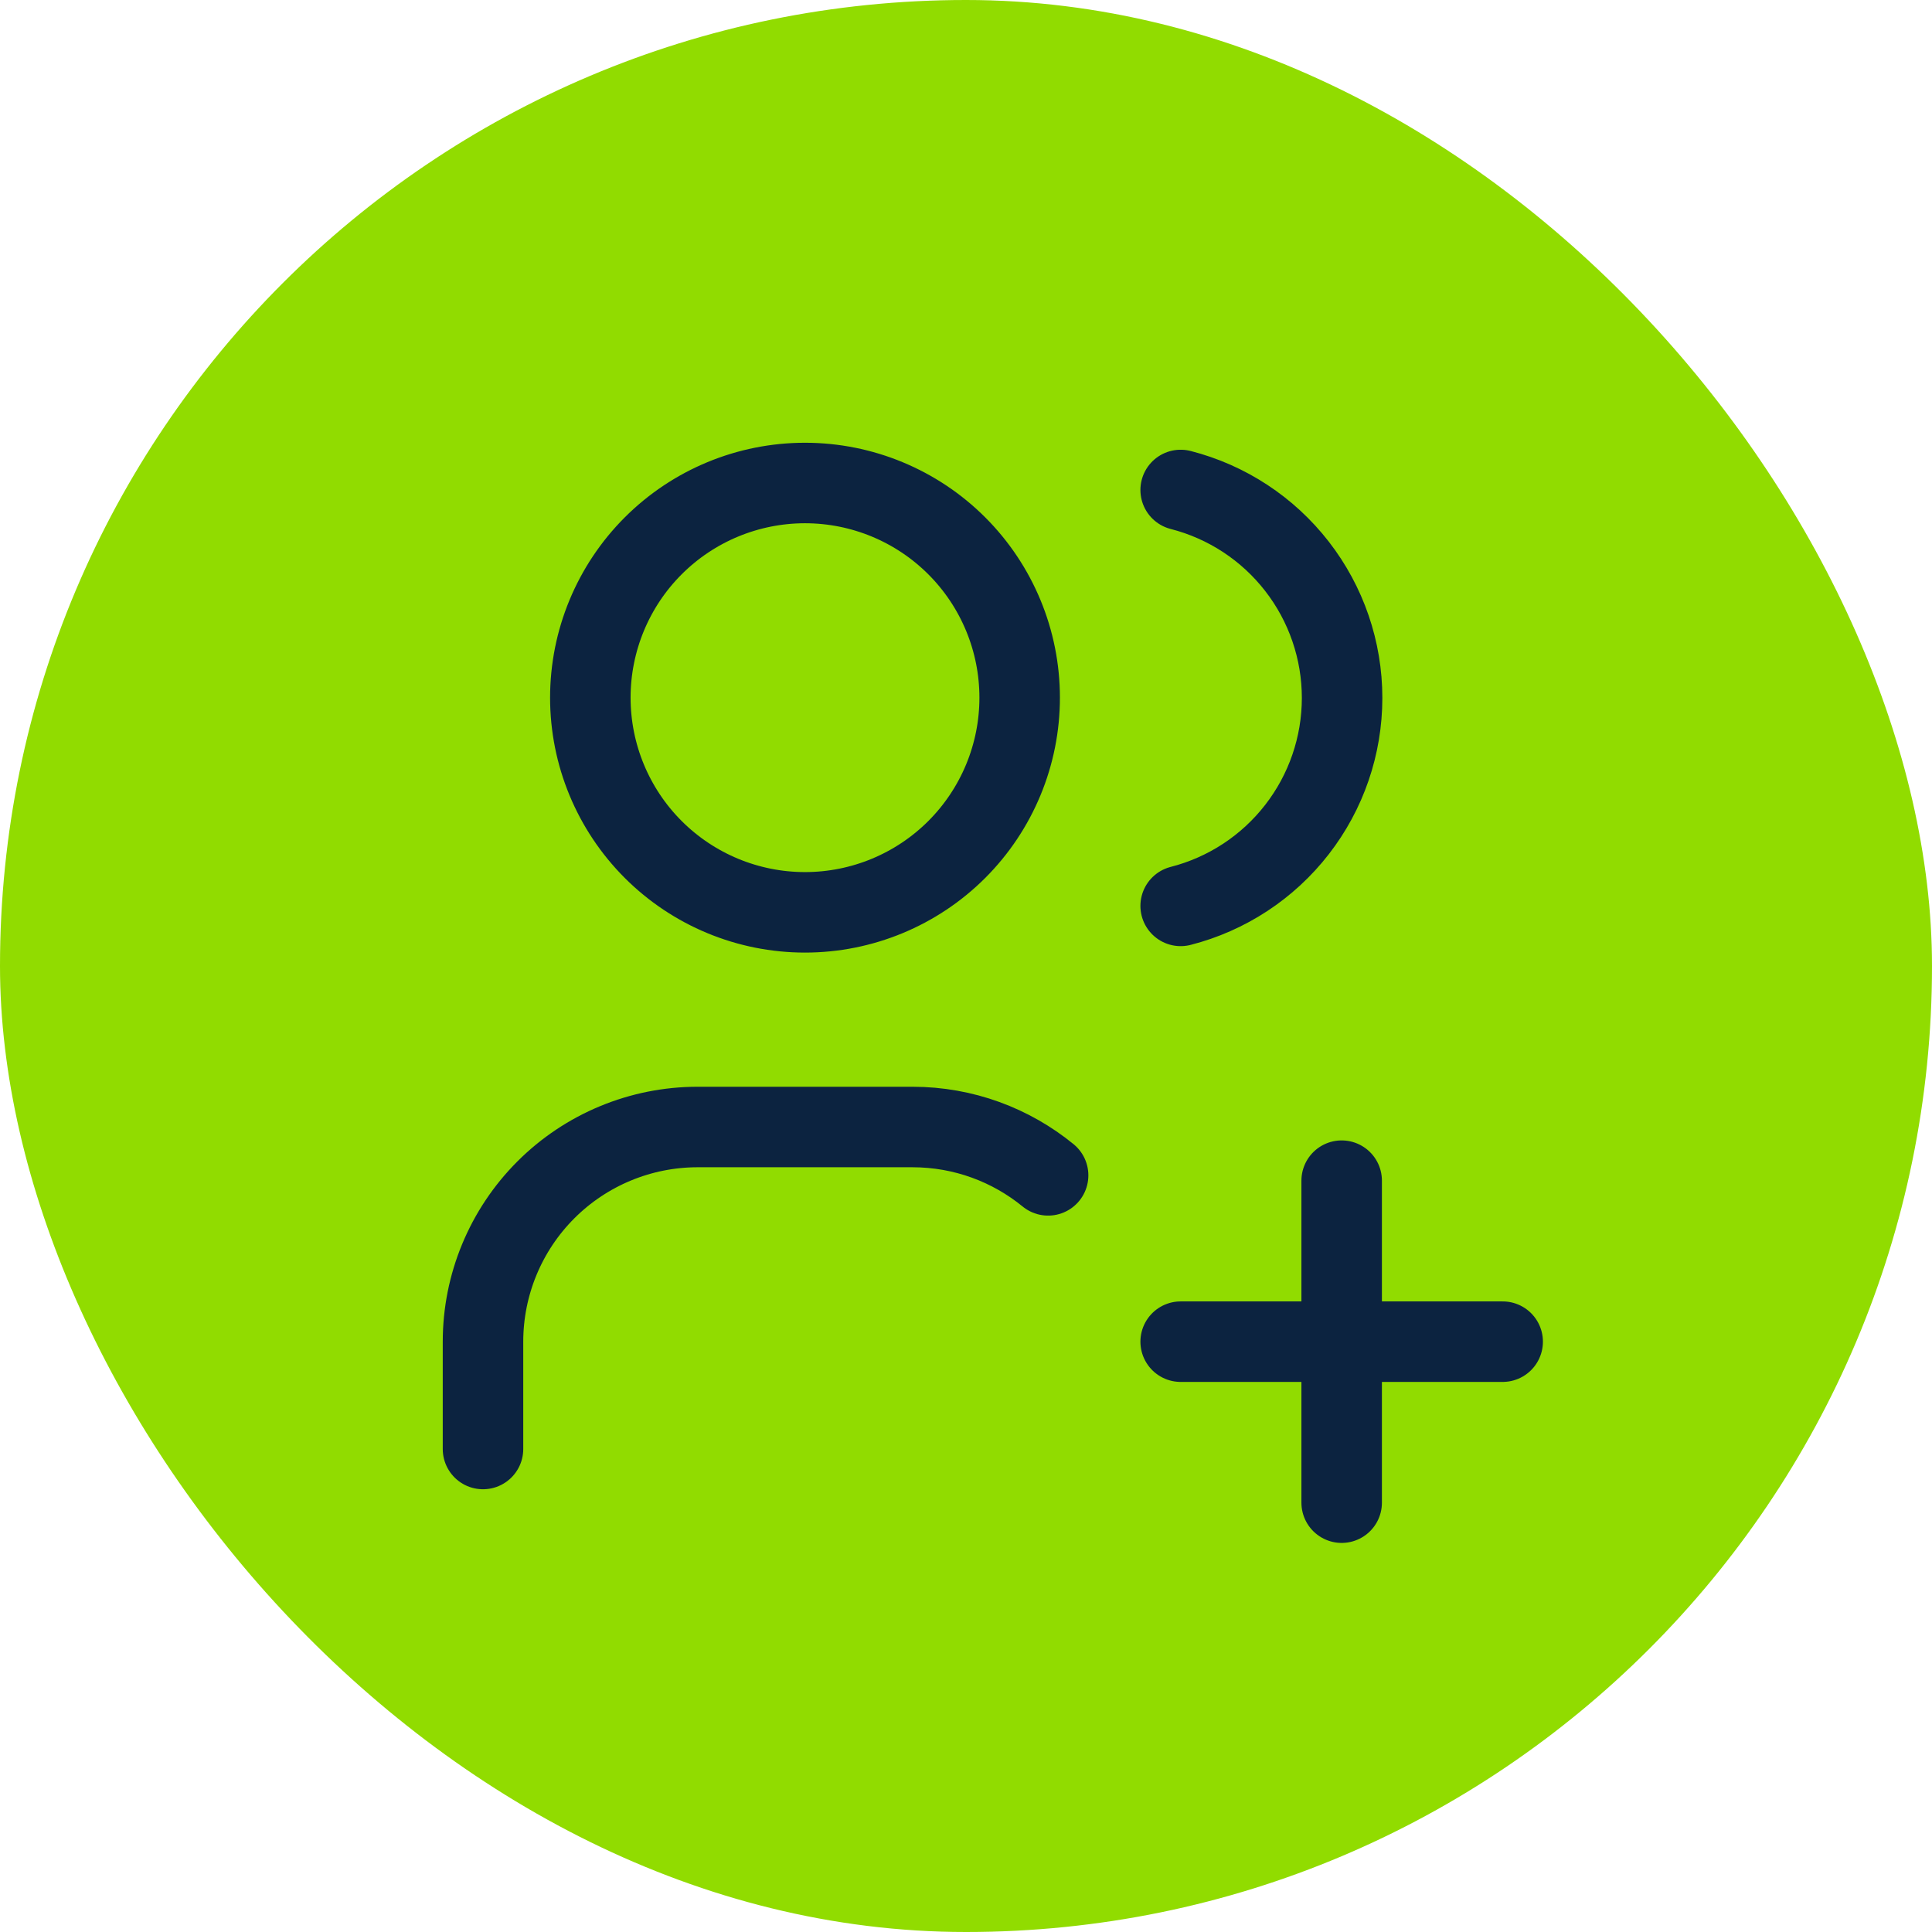
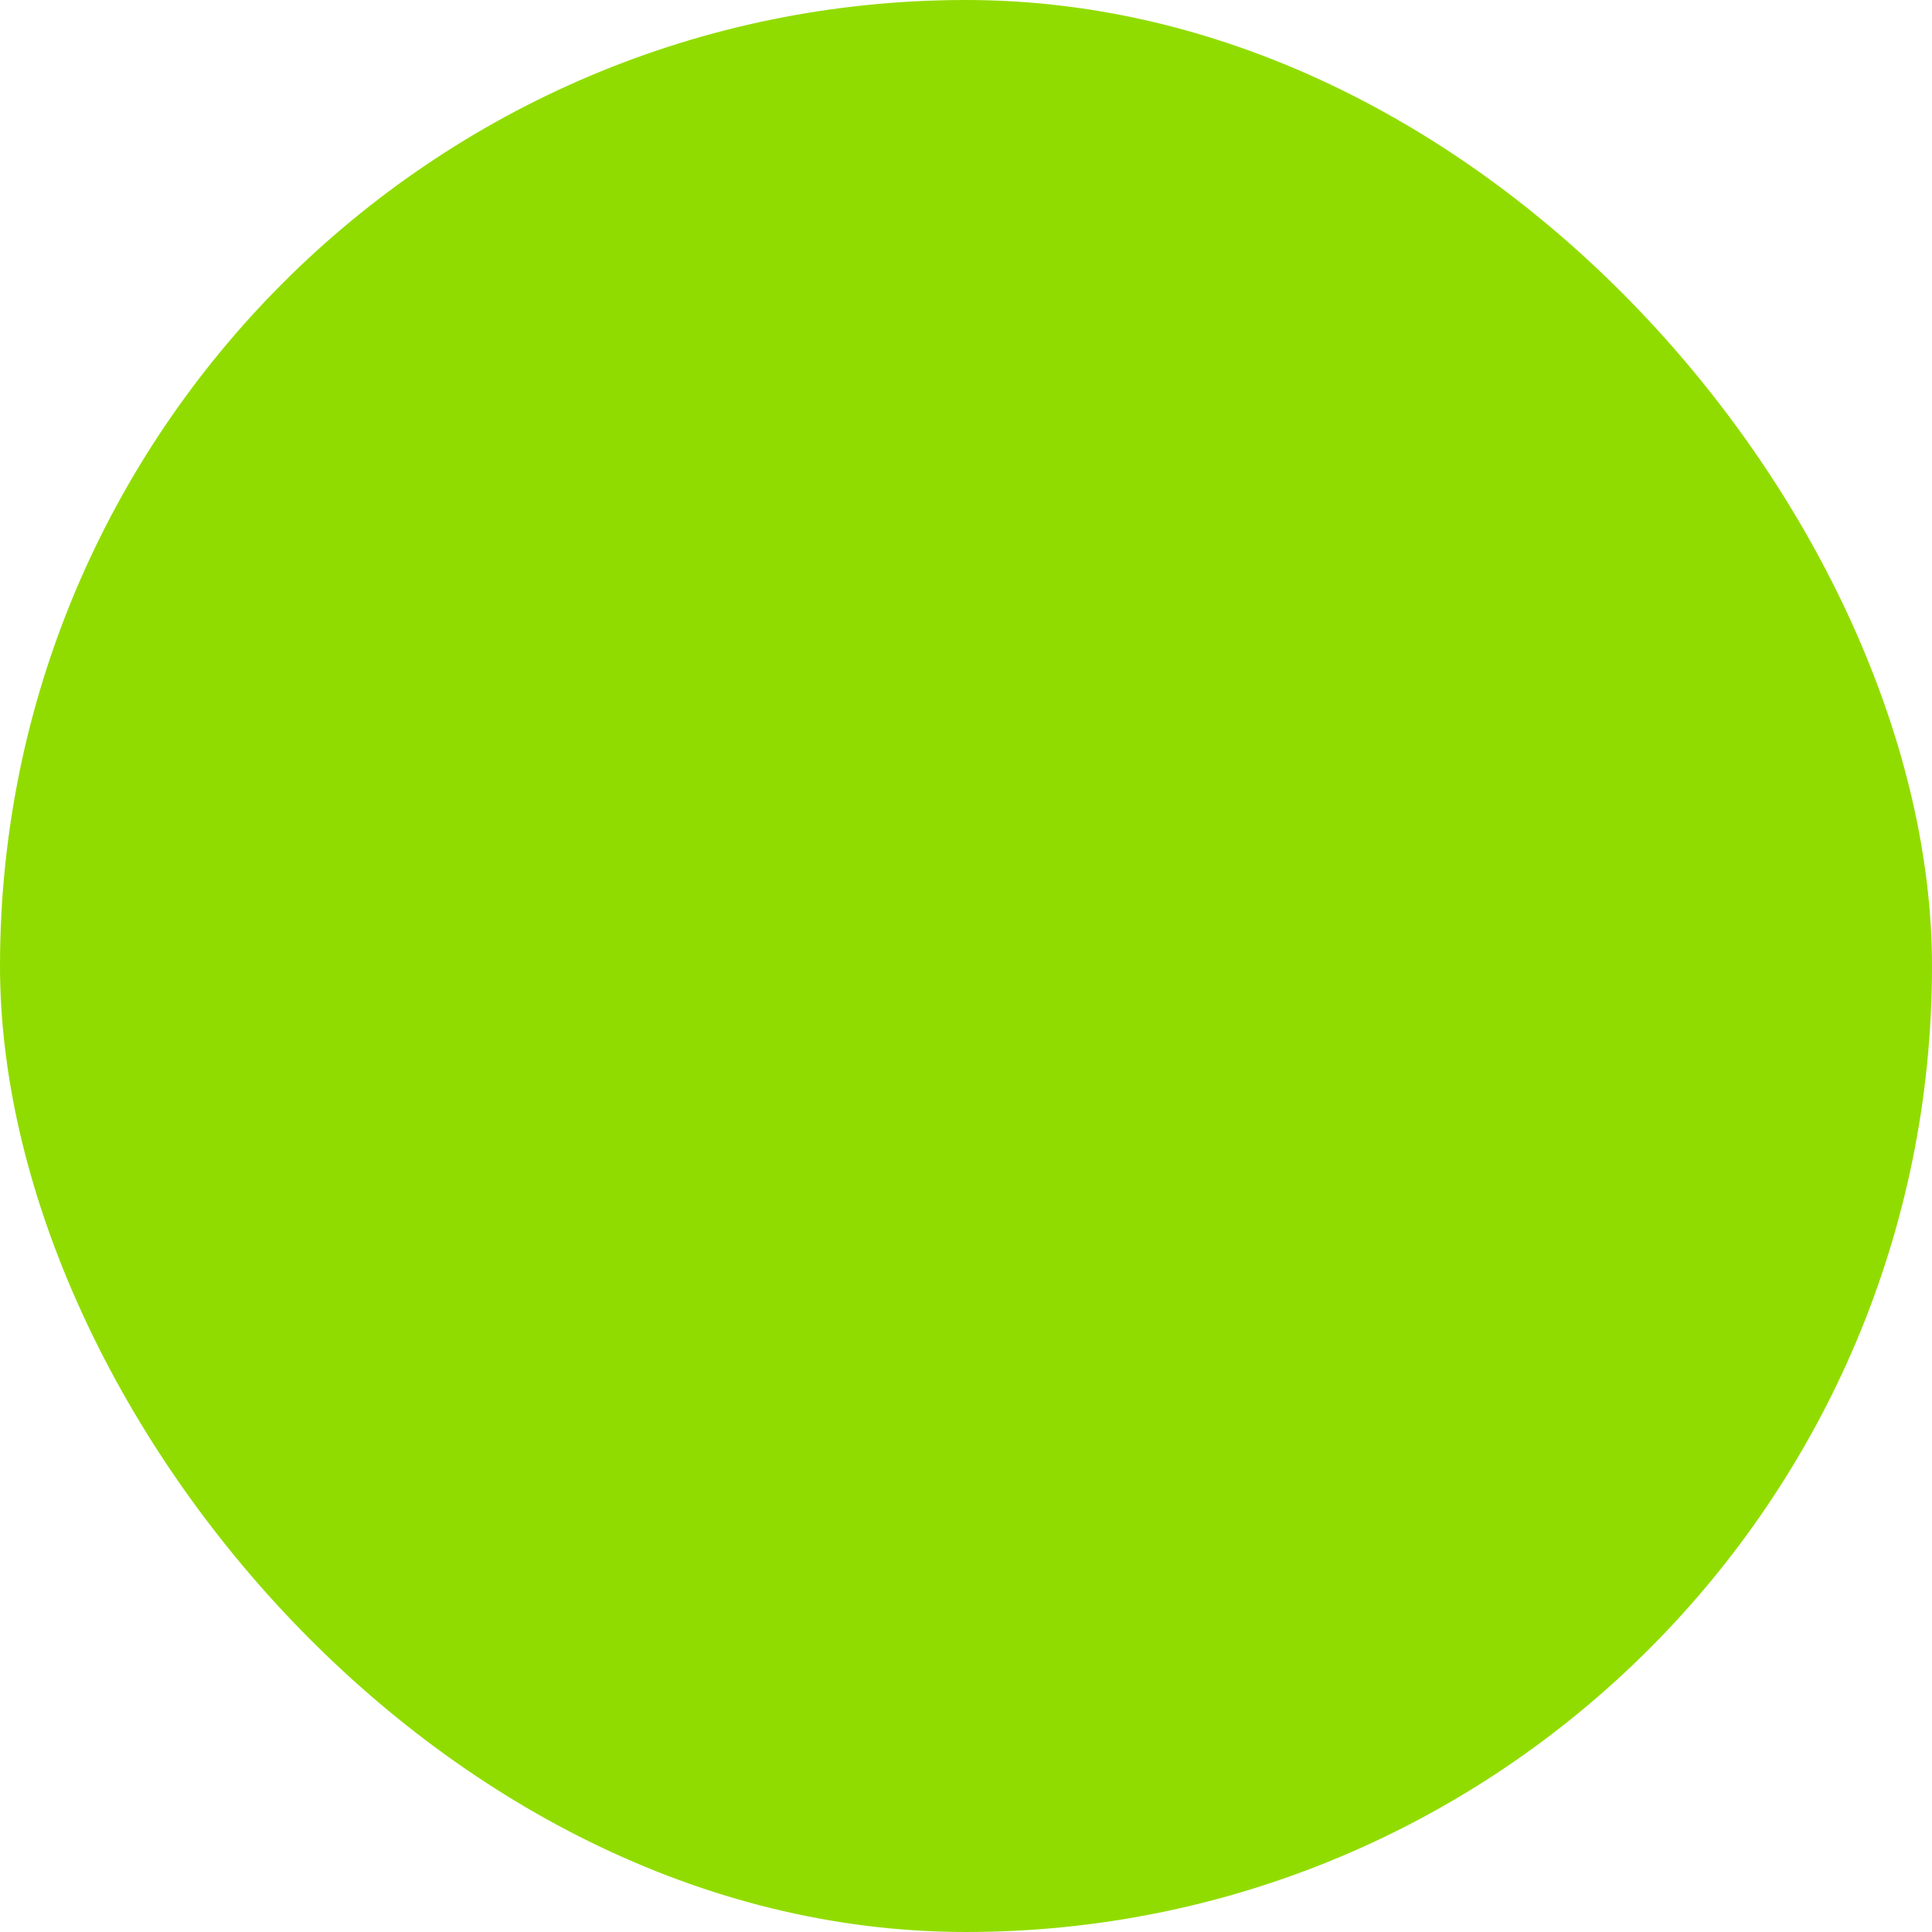
<svg xmlns="http://www.w3.org/2000/svg" width="72" height="72" viewBox="0 0 72 72" fill="none">
  <rect width="72" height="72" rx="36" fill="#91DC00" />
-   <path d="M18 54V50C18 47.878 18.843 45.843 20.343 44.343C21.843 42.843 23.878 42 26 42H34C35.92 42 37.68 42.676 39.06 43.802M44 18.26C45.721 18.701 47.246 19.701 48.335 21.105C49.425 22.508 50.016 24.234 50.016 26.01C50.016 27.786 49.425 29.512 48.335 30.915C47.246 32.319 45.721 33.319 44 33.76M44 50H56M50 44V56M22 26C22 28.122 22.843 30.157 24.343 31.657C25.843 33.157 27.878 34 30 34C32.122 34 34.157 33.157 35.657 31.657C37.157 30.157 38 28.122 38 26C38 23.878 37.157 21.843 35.657 20.343C34.157 18.843 32.122 18 30 18C27.878 18 25.843 18.843 24.343 20.343C22.843 21.843 22 23.878 22 26Z" stroke="#0C2340" stroke-width="3" stroke-linecap="round" stroke-linejoin="round" />
</svg>